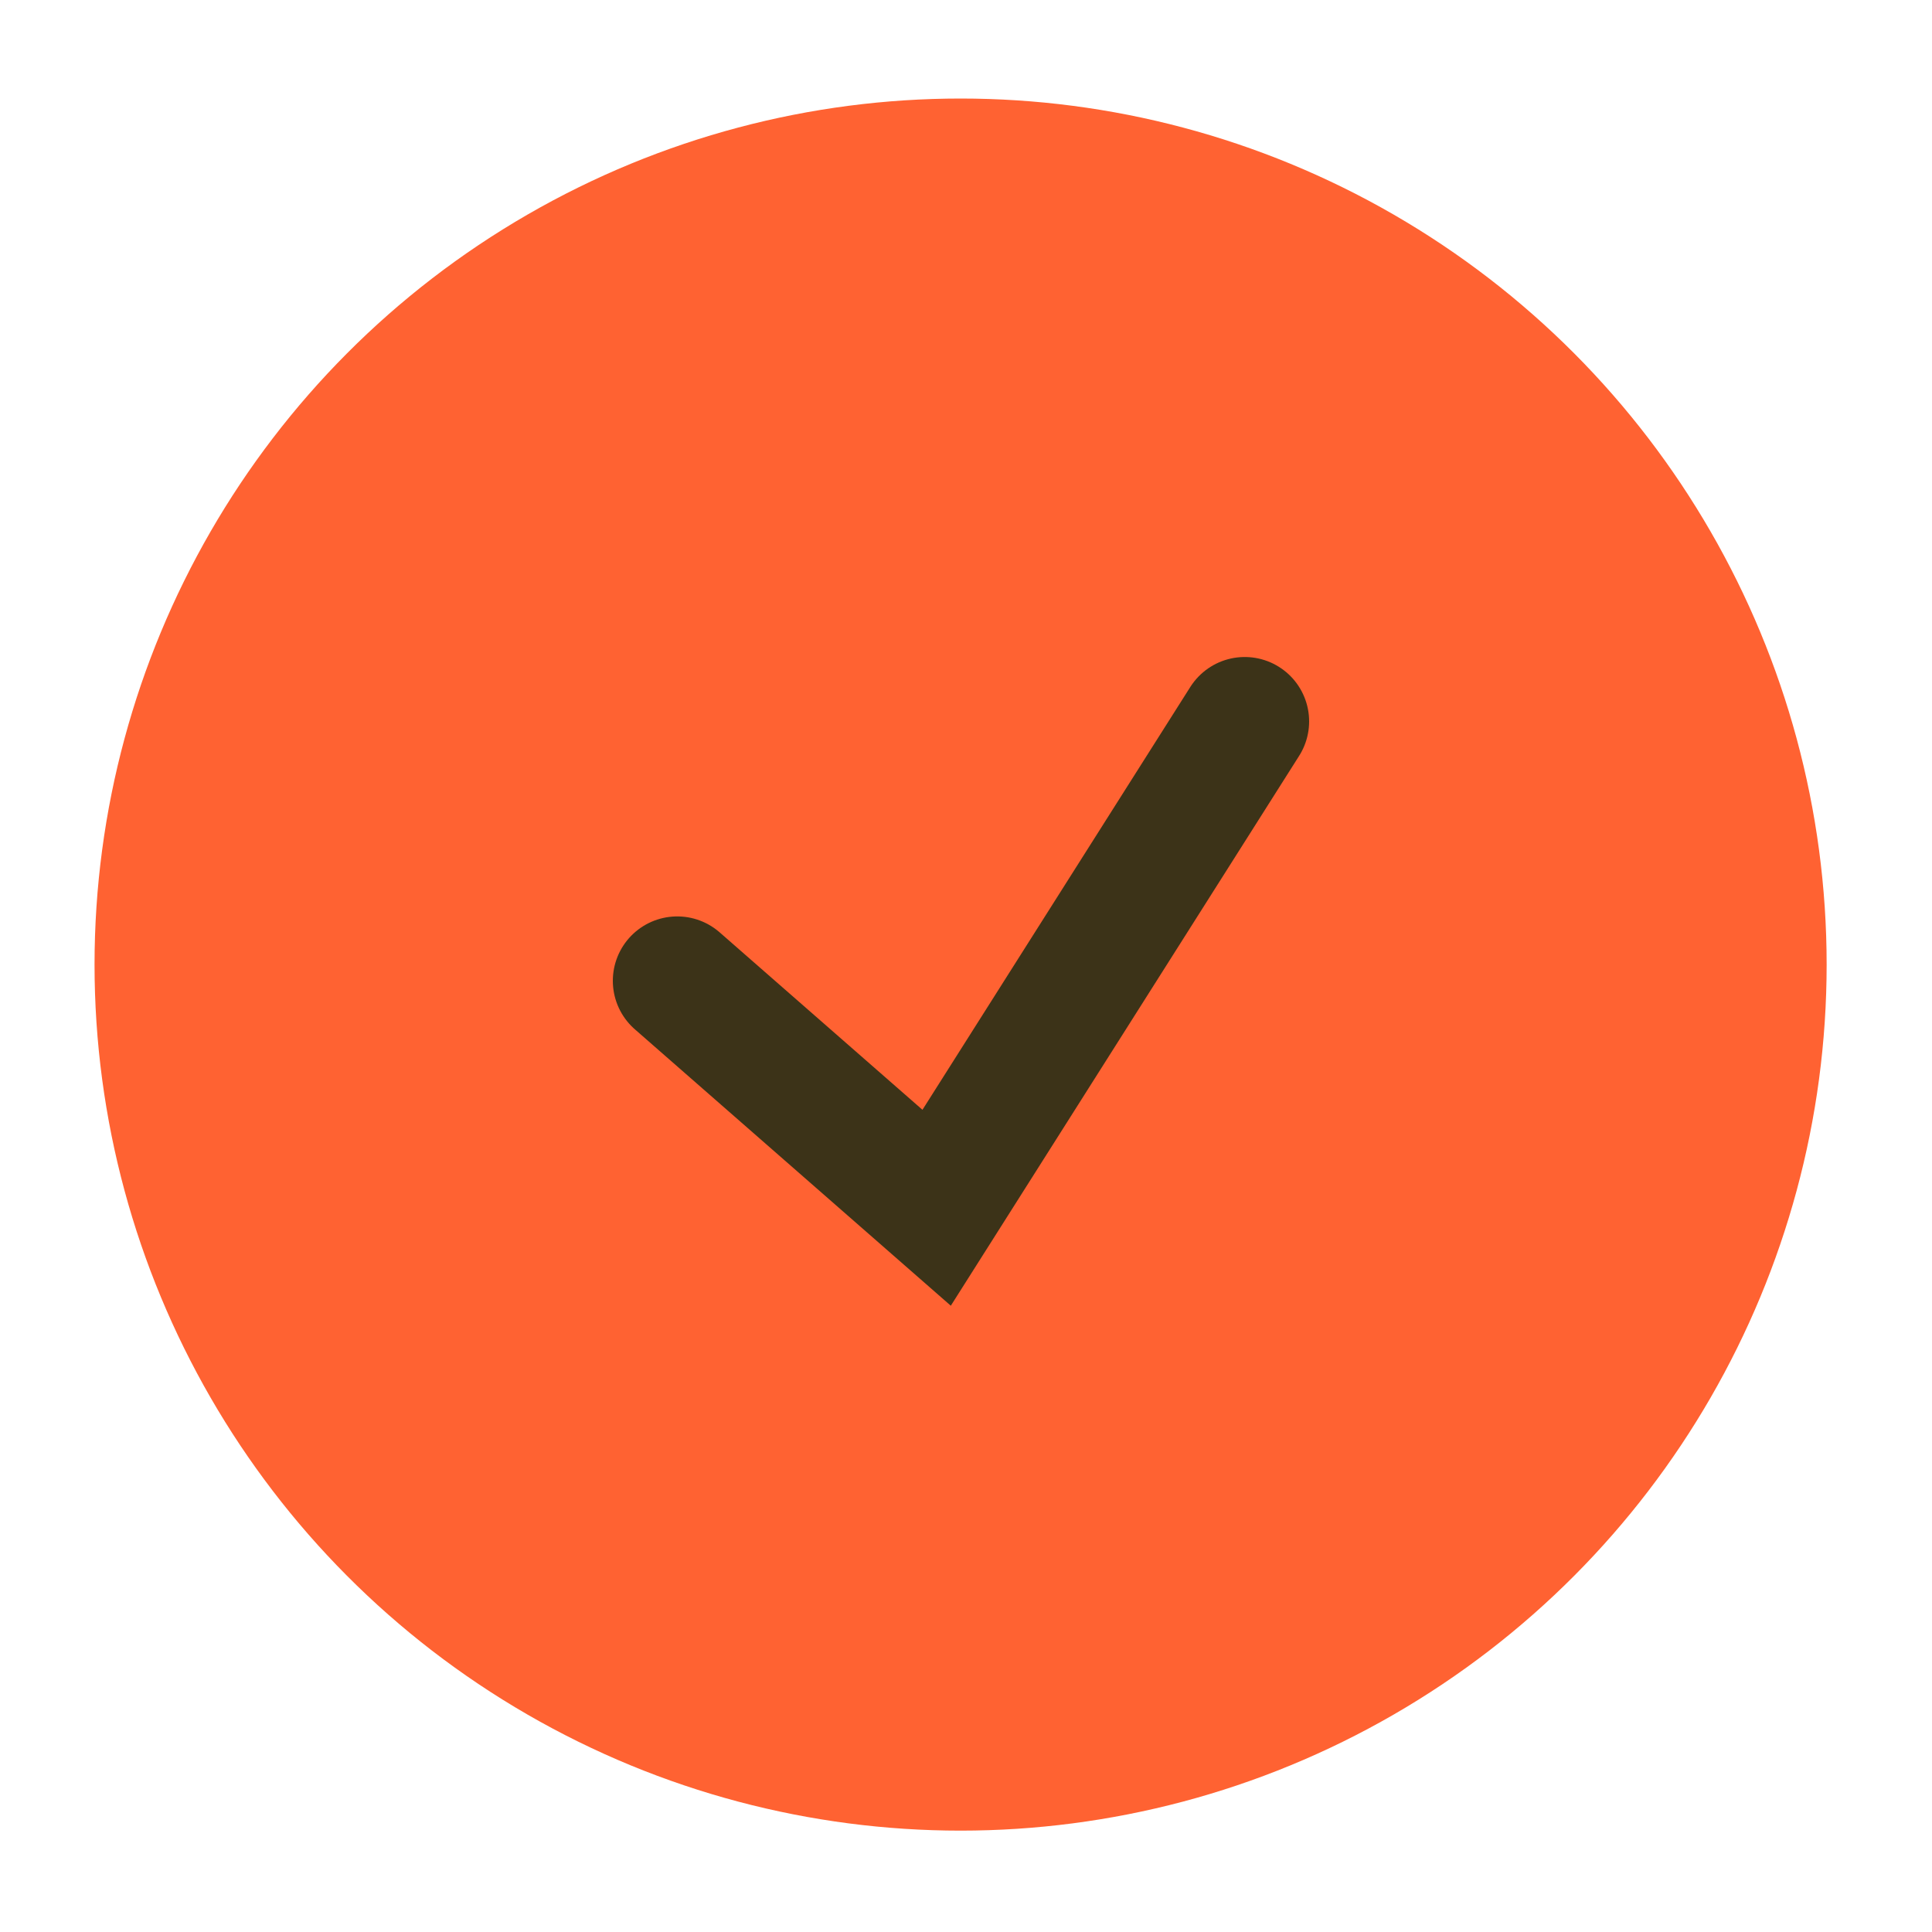
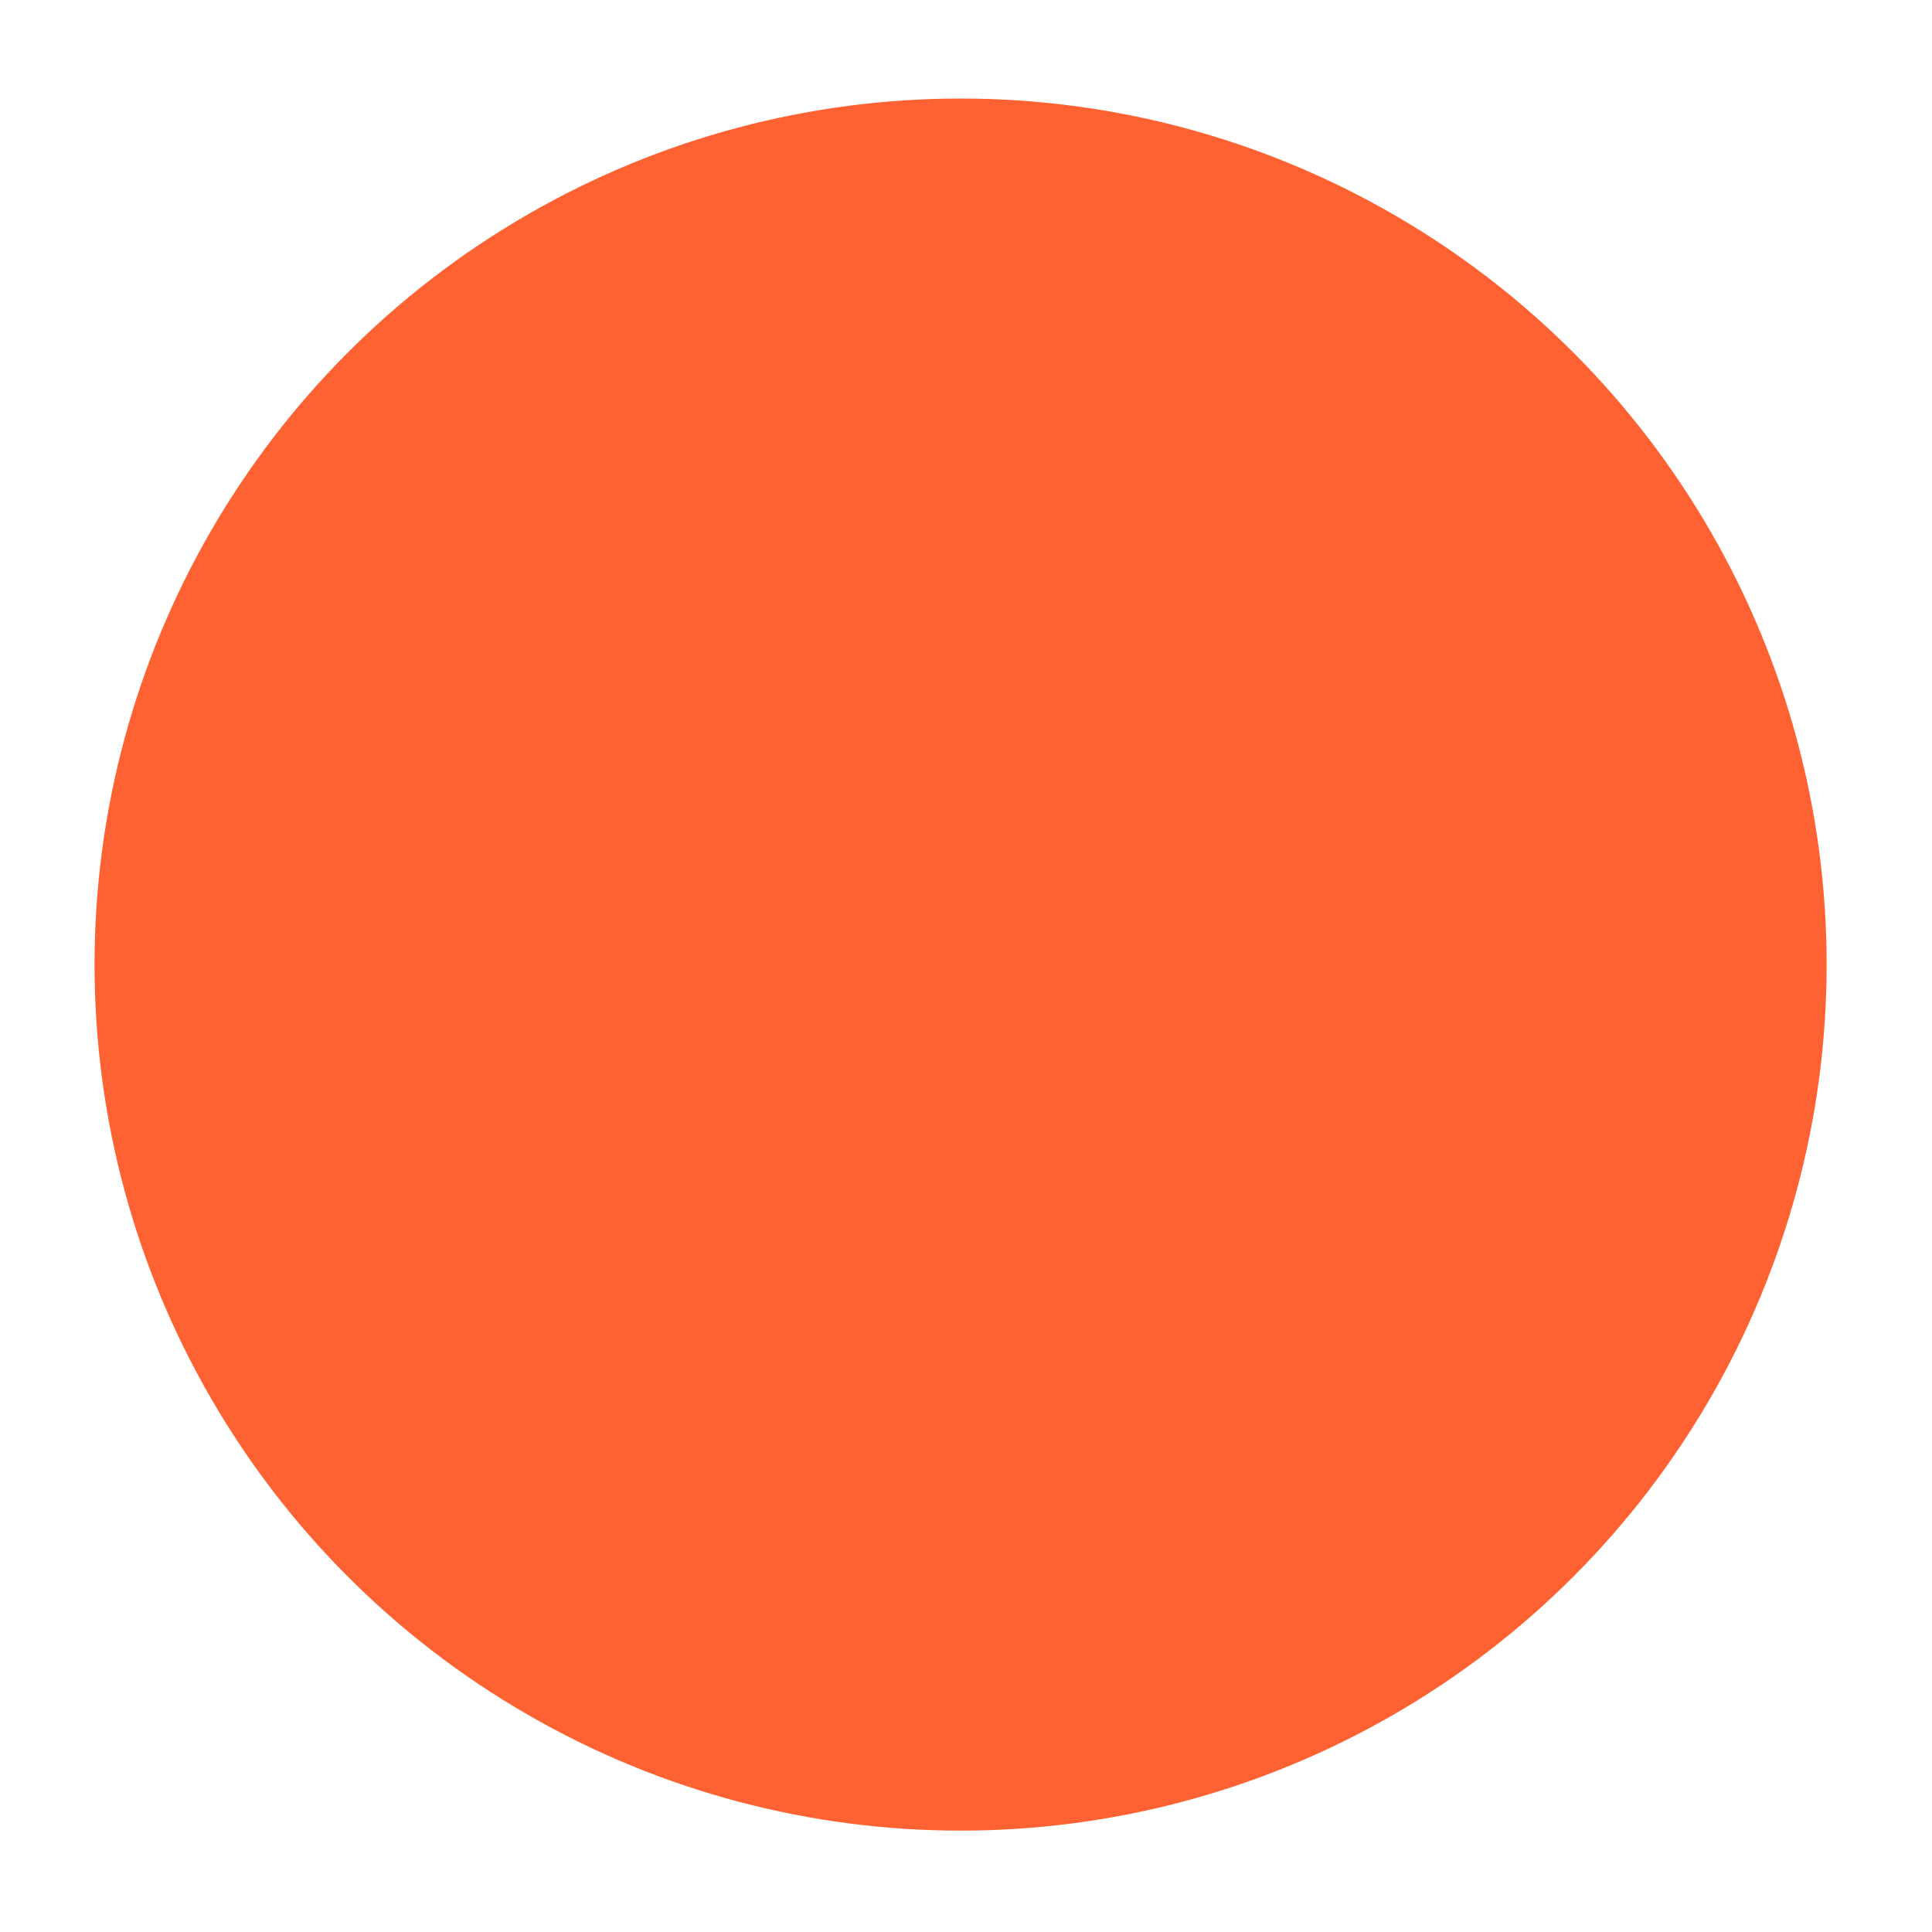
<svg xmlns="http://www.w3.org/2000/svg" width="15" height="15" viewBox="0 0 15 15" fill="none">
  <circle cx="7.458" cy="7.489" r="6.724" fill="#FF6232" />
-   <path d="M5.258 7.615L7.272 9.377L9.664 5.601" stroke="#3C3318" stroke-linecap="round" />
</svg>